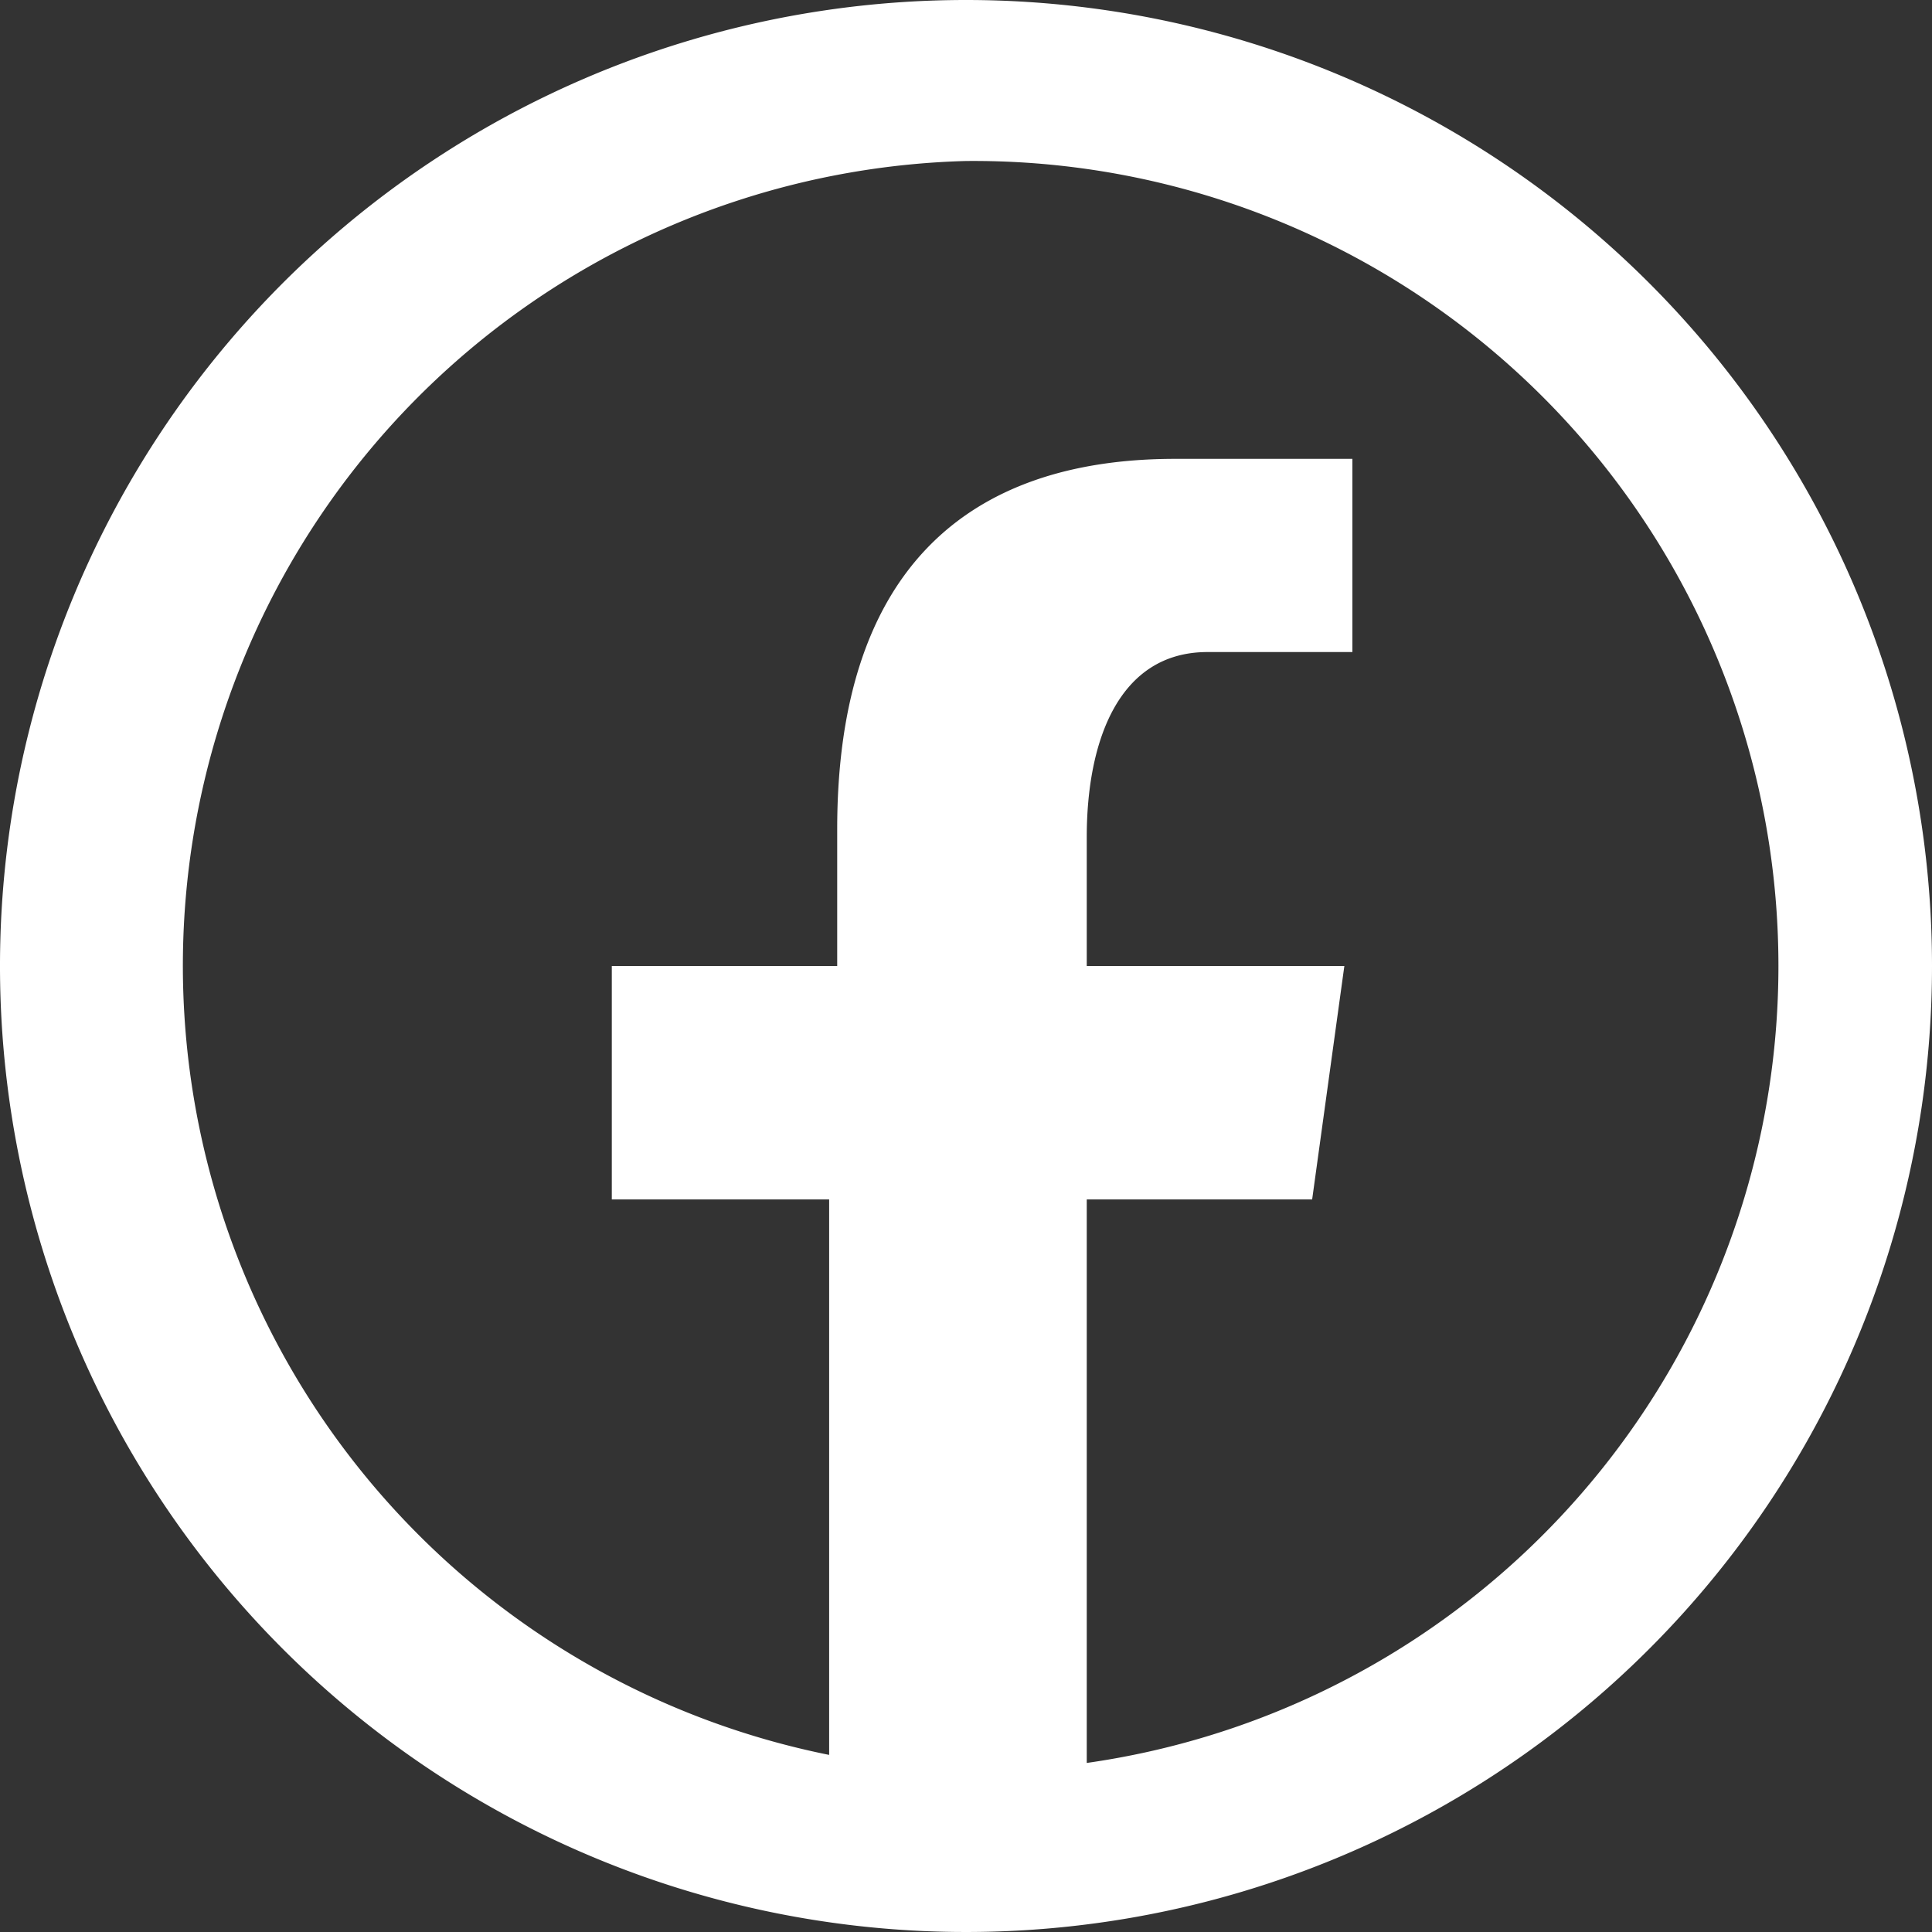
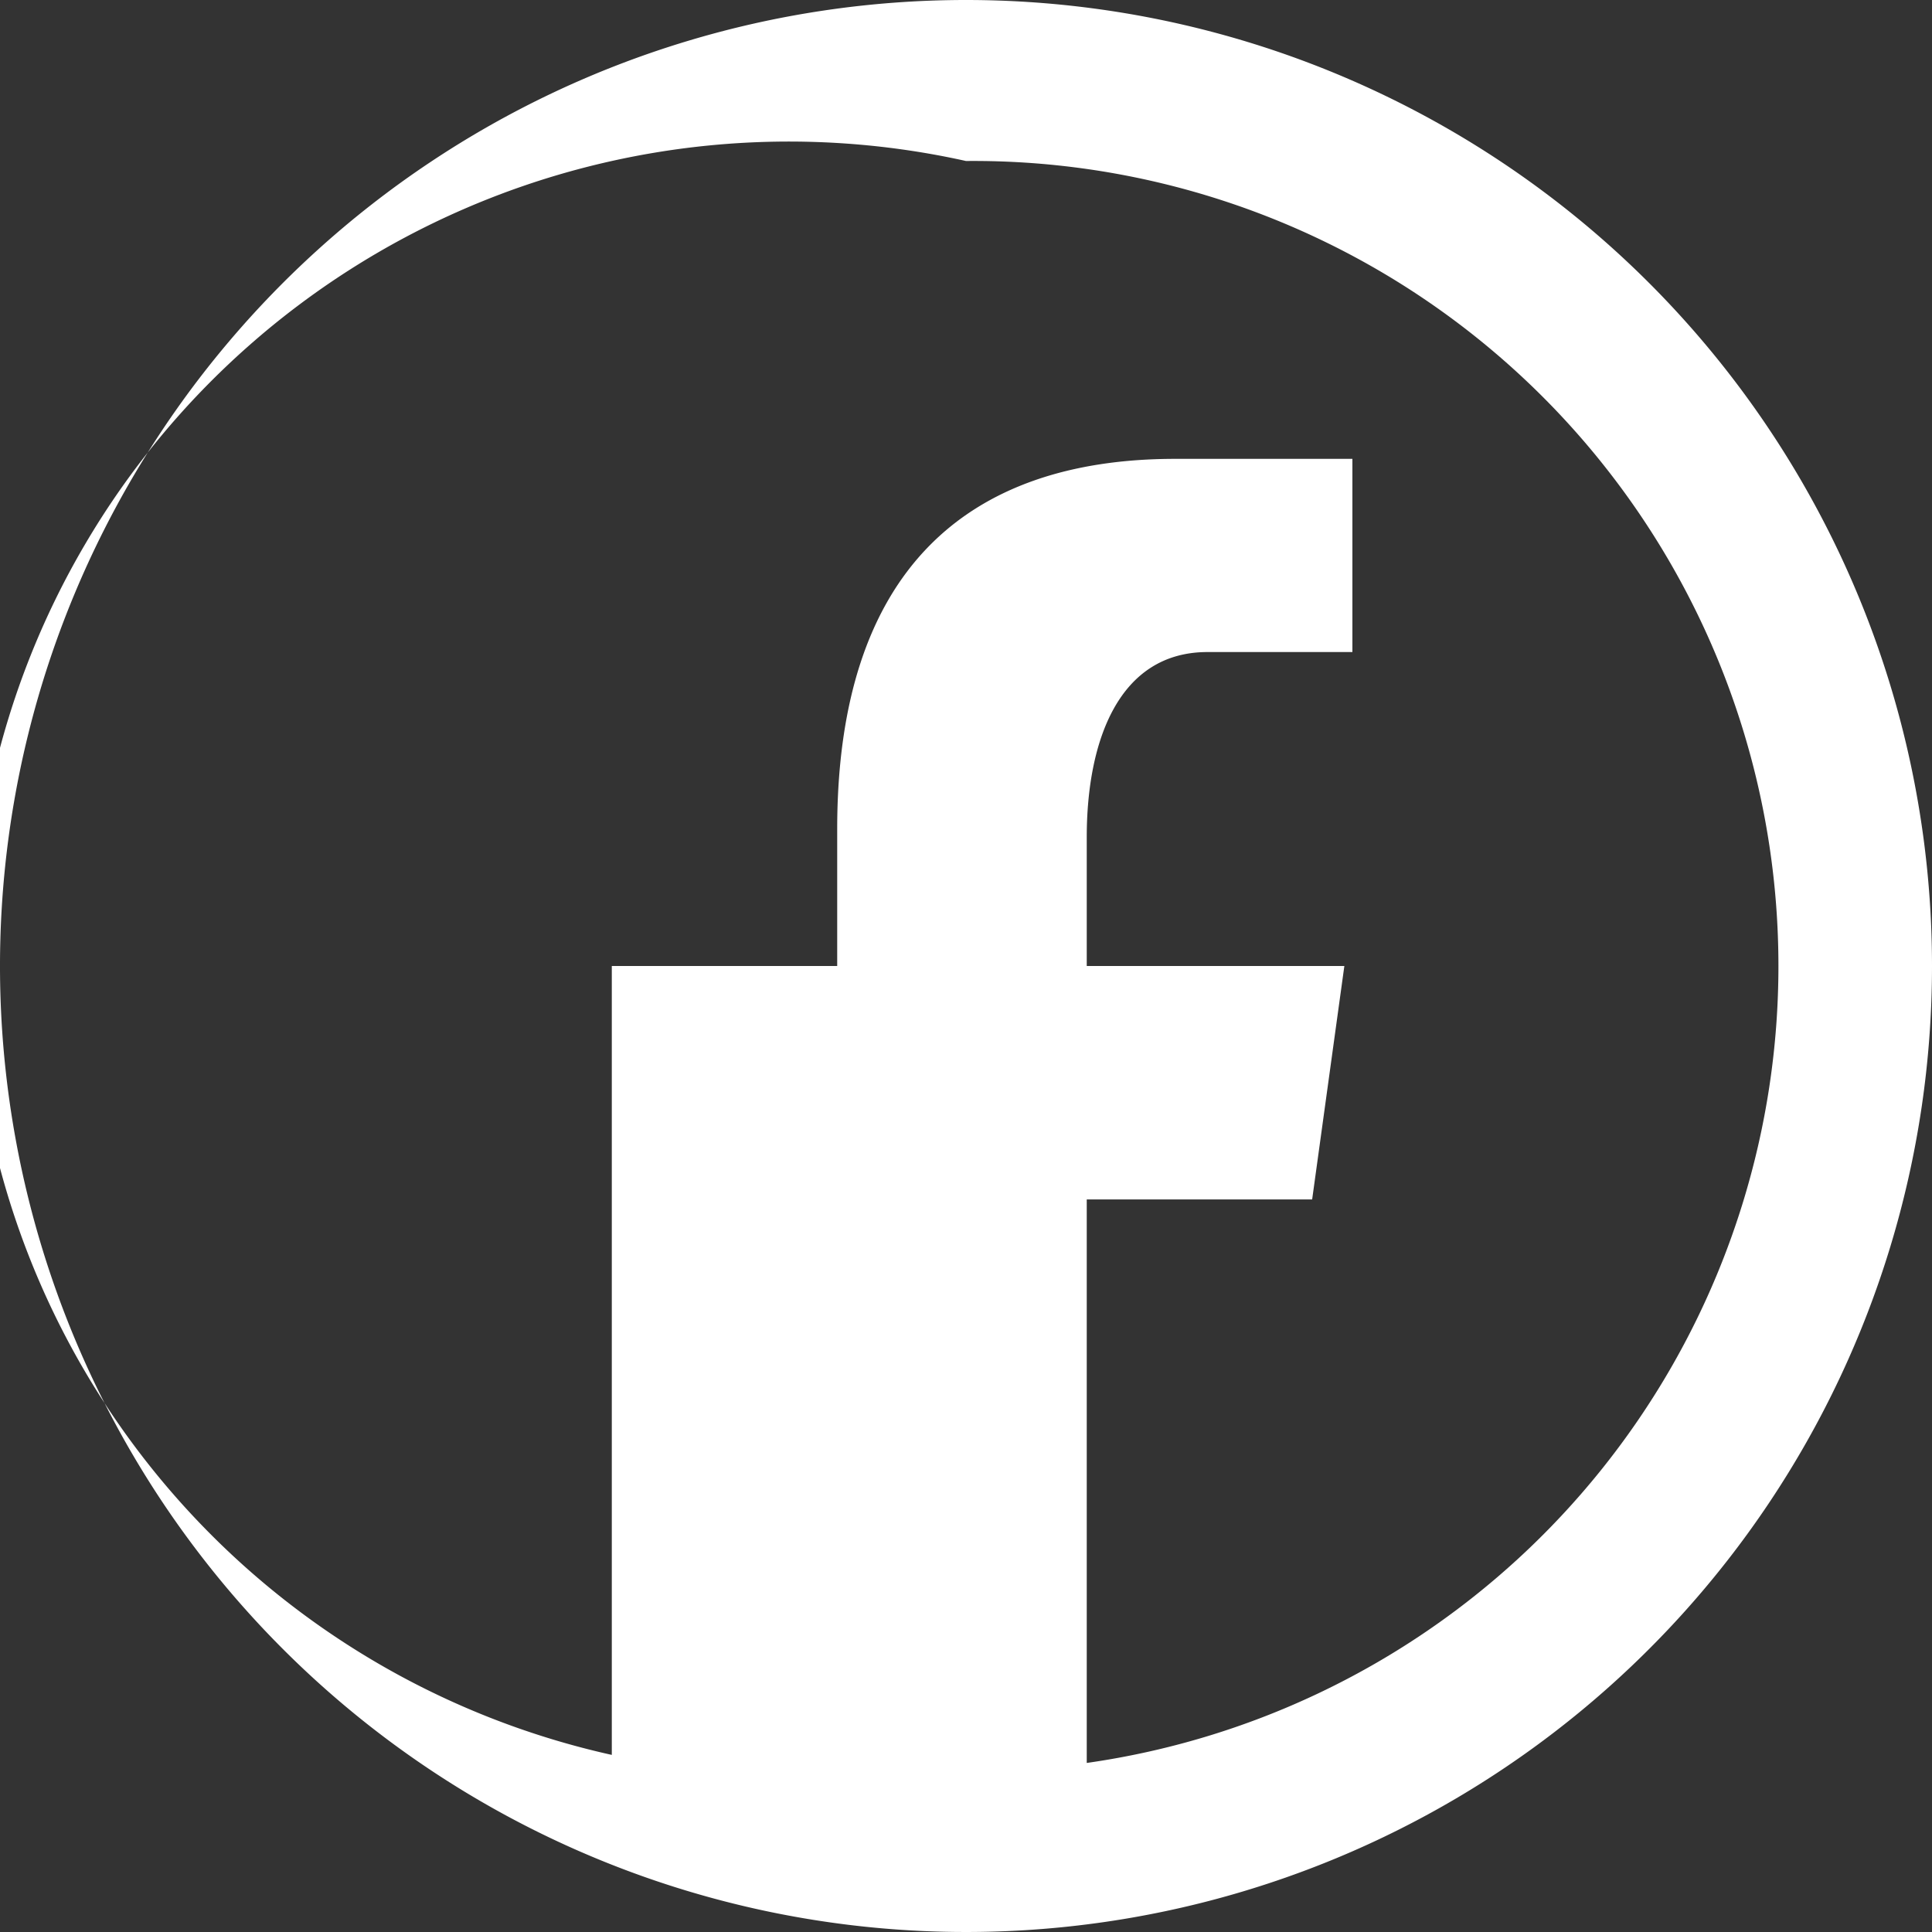
<svg xmlns="http://www.w3.org/2000/svg" viewBox="0 0 24 24">
  <rect x="0" y="0" width="24" height="24" fill="#333333" stroke="none" />
  <defs>
    <style>.a{fill:#fff;}</style>
  </defs>
  <title>facebook</title>
-   <path class="a" d="M16,4A12,12,0,1,0,28,16,12,12,0,0,0,16,4Zm0,2a10,10,0,0,1,1.5,19.9v-7h2.8l.4-2.9H17.5V14.4c0-1.2.4-2.3,1.5-2.3h1.8V9.7H18.6c-2.6,0-4.2,1.4-4.2,4.6V16H11.6v2.9h2.7v6.9A10,10,0,0,1,16,6Z" transform="translate(-4 -4)" />
+   <path class="a" d="M16,4A12,12,0,1,0,28,16,12,12,0,0,0,16,4Zm0,2a10,10,0,0,1,1.5,19.9v-7h2.8l.4-2.9H17.5V14.4c0-1.2.4-2.3,1.5-2.3h1.8V9.7H18.6c-2.6,0-4.2,1.4-4.2,4.6V16H11.6v2.9v6.9A10,10,0,0,1,16,6Z" transform="translate(-4 -4)" />
</svg>